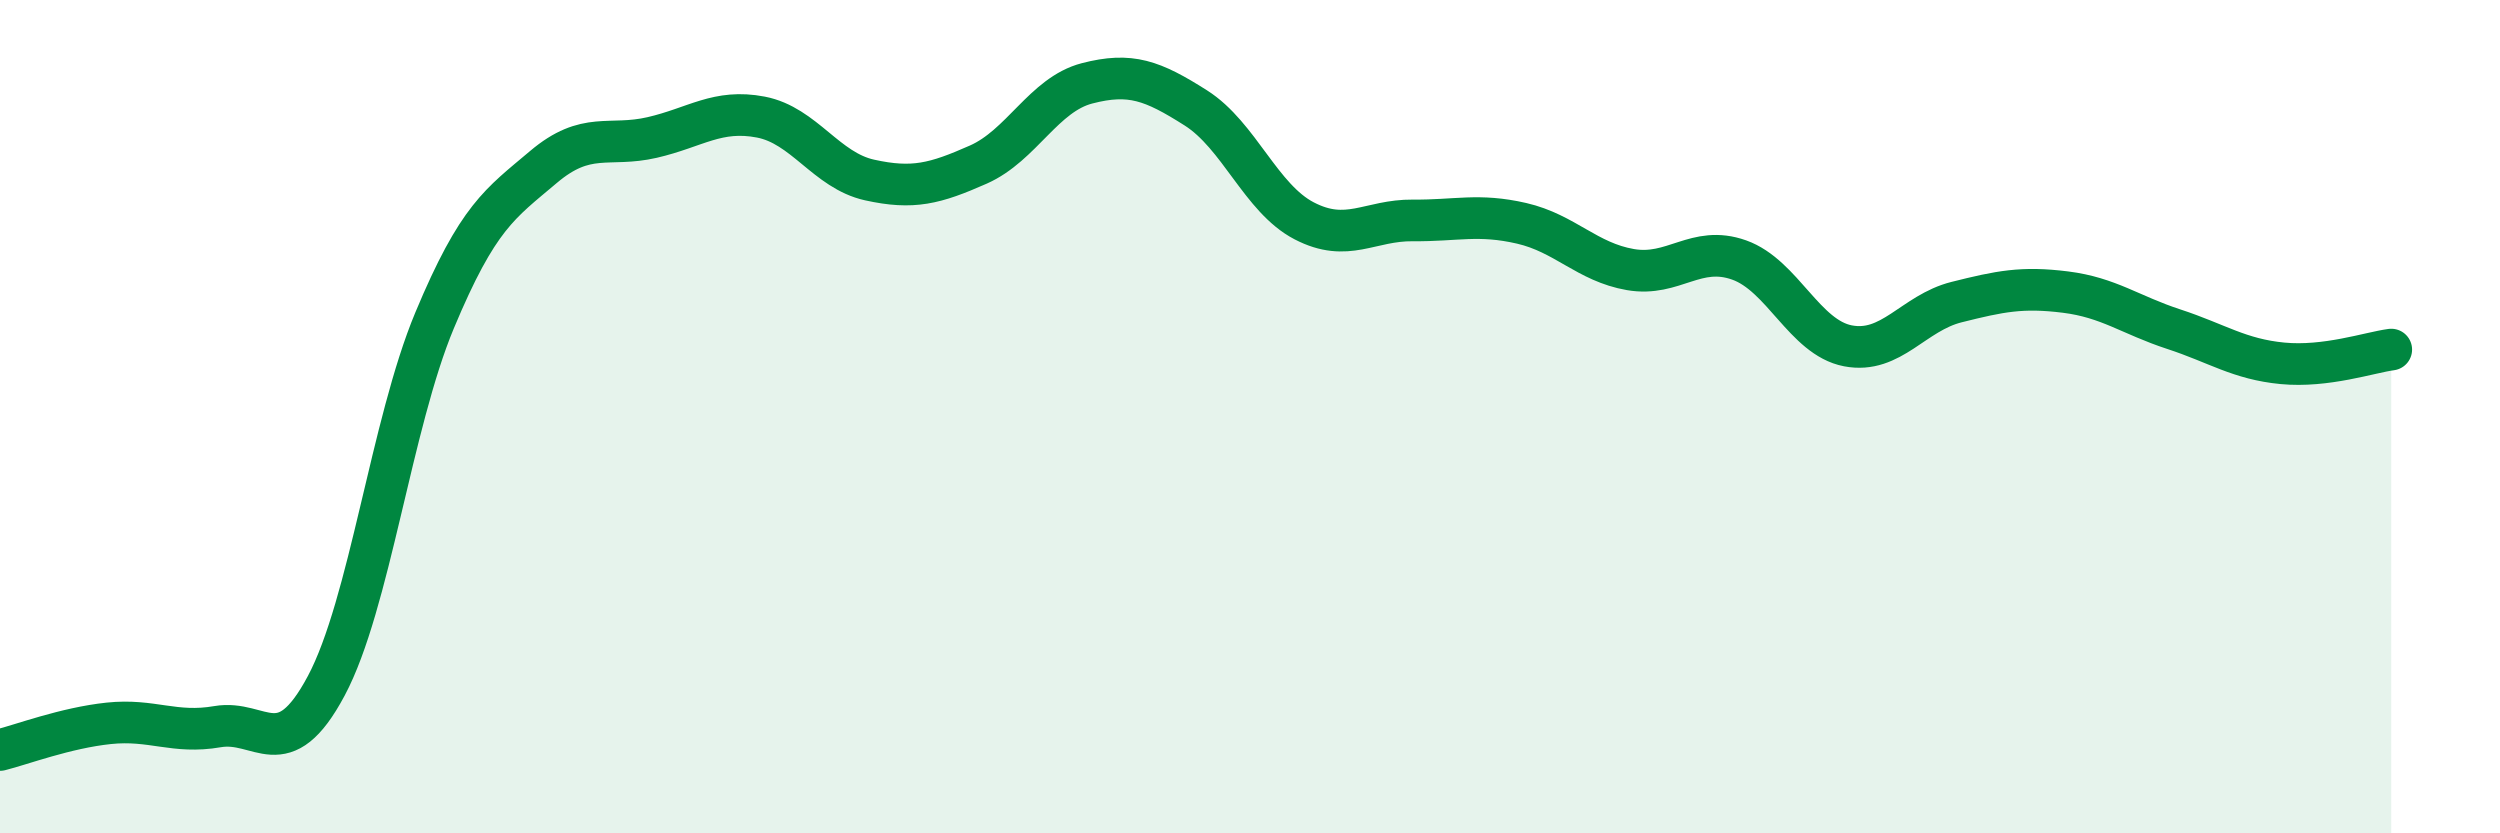
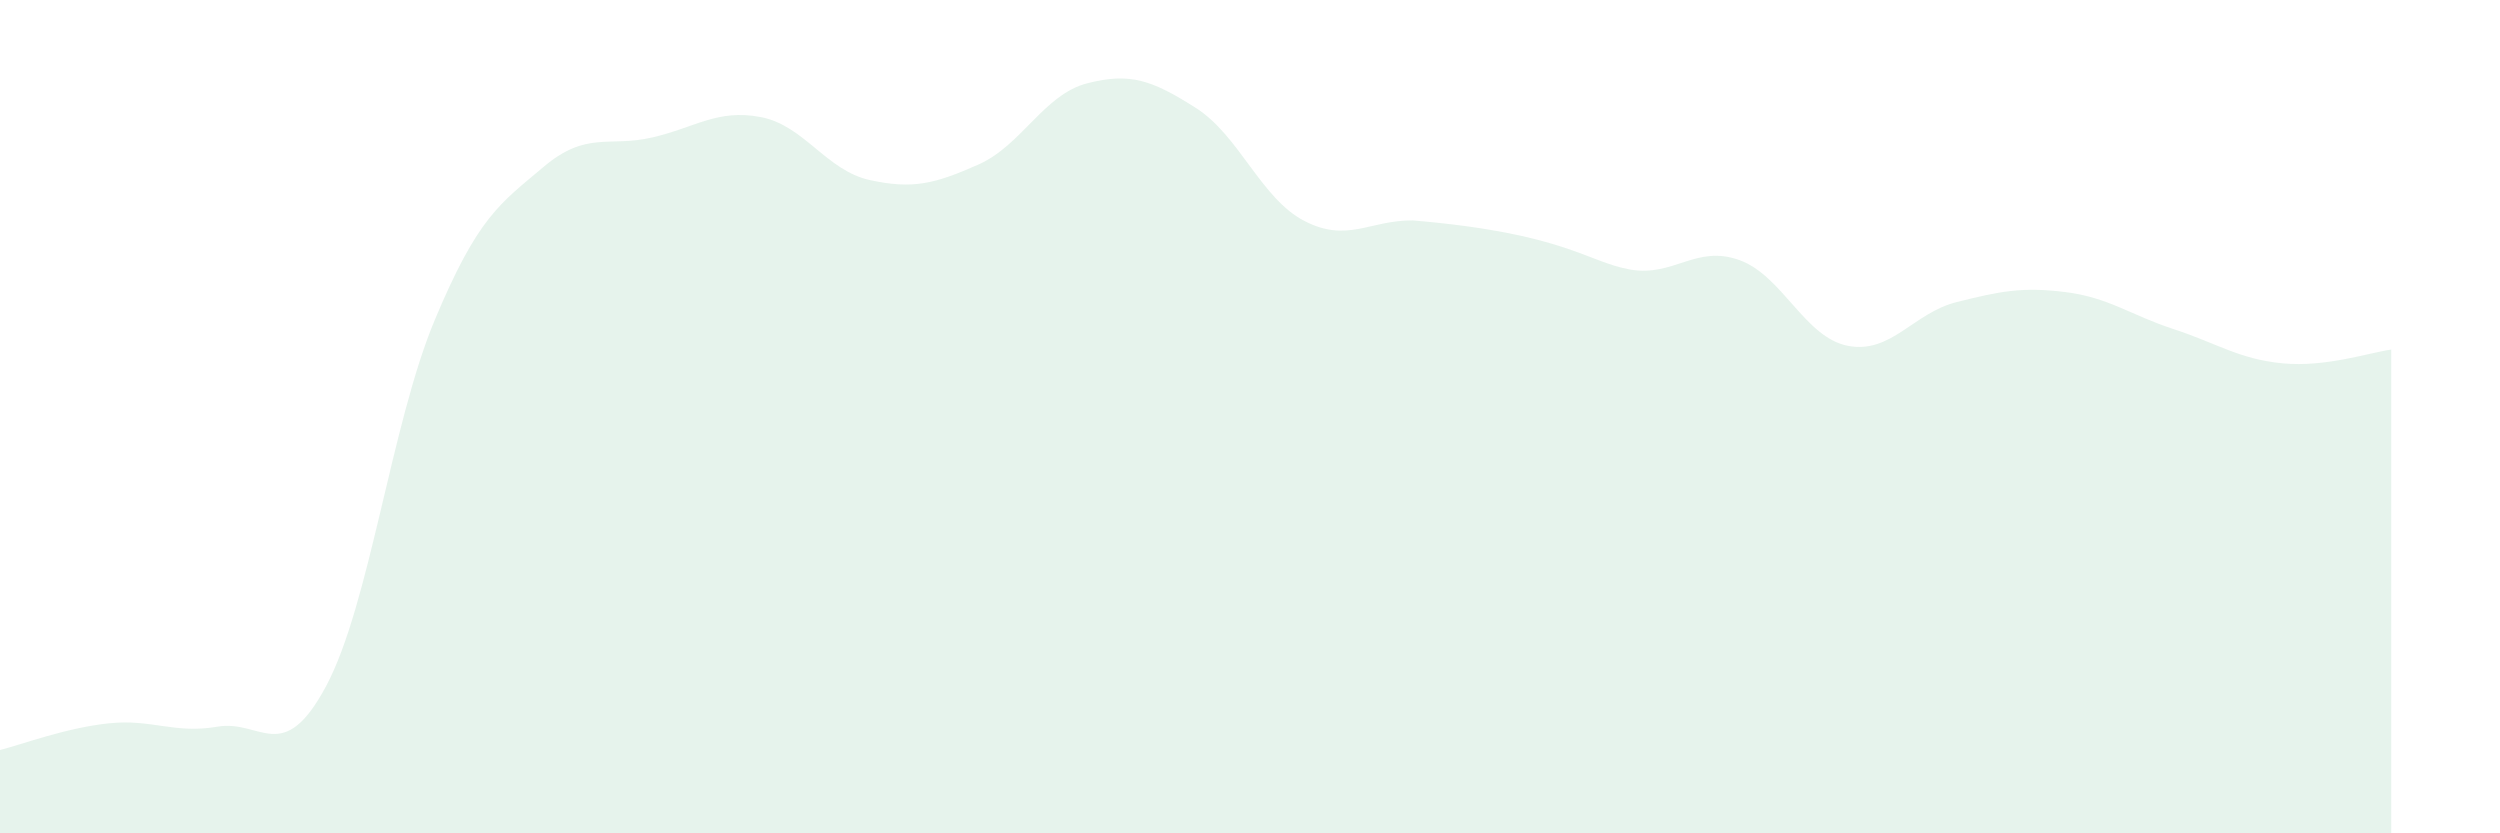
<svg xmlns="http://www.w3.org/2000/svg" width="60" height="20" viewBox="0 0 60 20">
-   <path d="M 0,18 C 0.52,17.87 1.57,17.47 2.61,17.36 C 3.65,17.25 4.18,17.62 5.22,17.44 C 6.26,17.26 6.79,18.41 7.83,16.46 C 8.87,14.51 9.39,10.18 10.43,7.69 C 11.47,5.2 12,4.89 13.04,4.01 C 14.08,3.13 14.61,3.54 15.65,3.3 C 16.69,3.06 17.22,2.61 18.26,2.81 C 19.3,3.01 19.83,4.09 20.87,4.32 C 21.91,4.55 22.44,4.41 23.48,3.95 C 24.52,3.49 25.05,2.27 26.09,2 C 27.13,1.73 27.66,1.93 28.7,2.59 C 29.74,3.25 30.26,4.76 31.3,5.3 C 32.34,5.84 32.87,5.28 33.91,5.29 C 34.95,5.3 35.48,5.12 36.52,5.36 C 37.56,5.6 38.09,6.29 39.13,6.47 C 40.17,6.65 40.7,5.87 41.74,6.24 C 42.78,6.61 43.31,8.1 44.35,8.3 C 45.39,8.5 45.92,7.51 46.96,7.25 C 48,6.99 48.53,6.88 49.57,7.01 C 50.61,7.14 51.13,7.56 52.17,7.9 C 53.21,8.24 53.74,8.62 54.78,8.72 C 55.82,8.82 56.87,8.46 57.39,8.39L57.39 20L0 20Z" fill="#008740" opacity="0.1" stroke-linecap="round" stroke-linejoin="round" />
-   <path d="M 0,18 C 0.52,17.87 1.57,17.47 2.61,17.36 C 3.65,17.25 4.18,17.62 5.22,17.44 C 6.26,17.26 6.79,18.41 7.83,16.46 C 8.87,14.51 9.39,10.18 10.43,7.69 C 11.47,5.2 12,4.89 13.04,4.01 C 14.08,3.13 14.61,3.54 15.65,3.3 C 16.69,3.06 17.22,2.61 18.26,2.81 C 19.3,3.01 19.83,4.09 20.87,4.32 C 21.91,4.55 22.44,4.41 23.48,3.95 C 24.52,3.49 25.05,2.27 26.09,2 C 27.13,1.73 27.66,1.93 28.7,2.59 C 29.74,3.25 30.26,4.76 31.3,5.3 C 32.34,5.84 32.87,5.28 33.91,5.29 C 34.95,5.3 35.48,5.12 36.52,5.36 C 37.56,5.6 38.09,6.29 39.13,6.47 C 40.17,6.65 40.7,5.87 41.74,6.24 C 42.78,6.61 43.31,8.1 44.35,8.3 C 45.39,8.5 45.92,7.51 46.96,7.25 C 48,6.99 48.53,6.88 49.57,7.01 C 50.61,7.14 51.13,7.56 52.17,7.9 C 53.21,8.24 53.74,8.62 54.78,8.72 C 55.82,8.82 56.87,8.46 57.39,8.39" stroke="#008740" stroke-width="1" fill="none" stroke-linecap="round" stroke-linejoin="round" />
+   <path d="M 0,18 C 0.52,17.87 1.57,17.47 2.61,17.36 C 3.65,17.25 4.18,17.62 5.22,17.44 C 6.26,17.26 6.79,18.41 7.83,16.46 C 8.87,14.51 9.39,10.18 10.43,7.69 C 11.47,5.2 12,4.89 13.04,4.01 C 14.08,3.13 14.61,3.54 15.65,3.3 C 16.69,3.06 17.22,2.61 18.26,2.81 C 19.3,3.01 19.83,4.09 20.87,4.32 C 21.91,4.55 22.44,4.41 23.48,3.95 C 24.52,3.49 25.05,2.27 26.09,2 C 27.13,1.73 27.66,1.93 28.7,2.59 C 29.74,3.25 30.26,4.76 31.3,5.3 C 32.34,5.84 32.87,5.28 33.91,5.29 C 37.56,5.6 38.09,6.29 39.13,6.47 C 40.17,6.65 40.7,5.87 41.74,6.24 C 42.78,6.61 43.31,8.1 44.35,8.3 C 45.39,8.5 45.92,7.51 46.96,7.25 C 48,6.99 48.53,6.88 49.57,7.01 C 50.61,7.14 51.13,7.56 52.17,7.9 C 53.21,8.24 53.74,8.62 54.78,8.72 C 55.82,8.82 56.87,8.46 57.39,8.39L57.39 20L0 20Z" fill="#008740" opacity="0.1" stroke-linecap="round" stroke-linejoin="round" />
</svg>